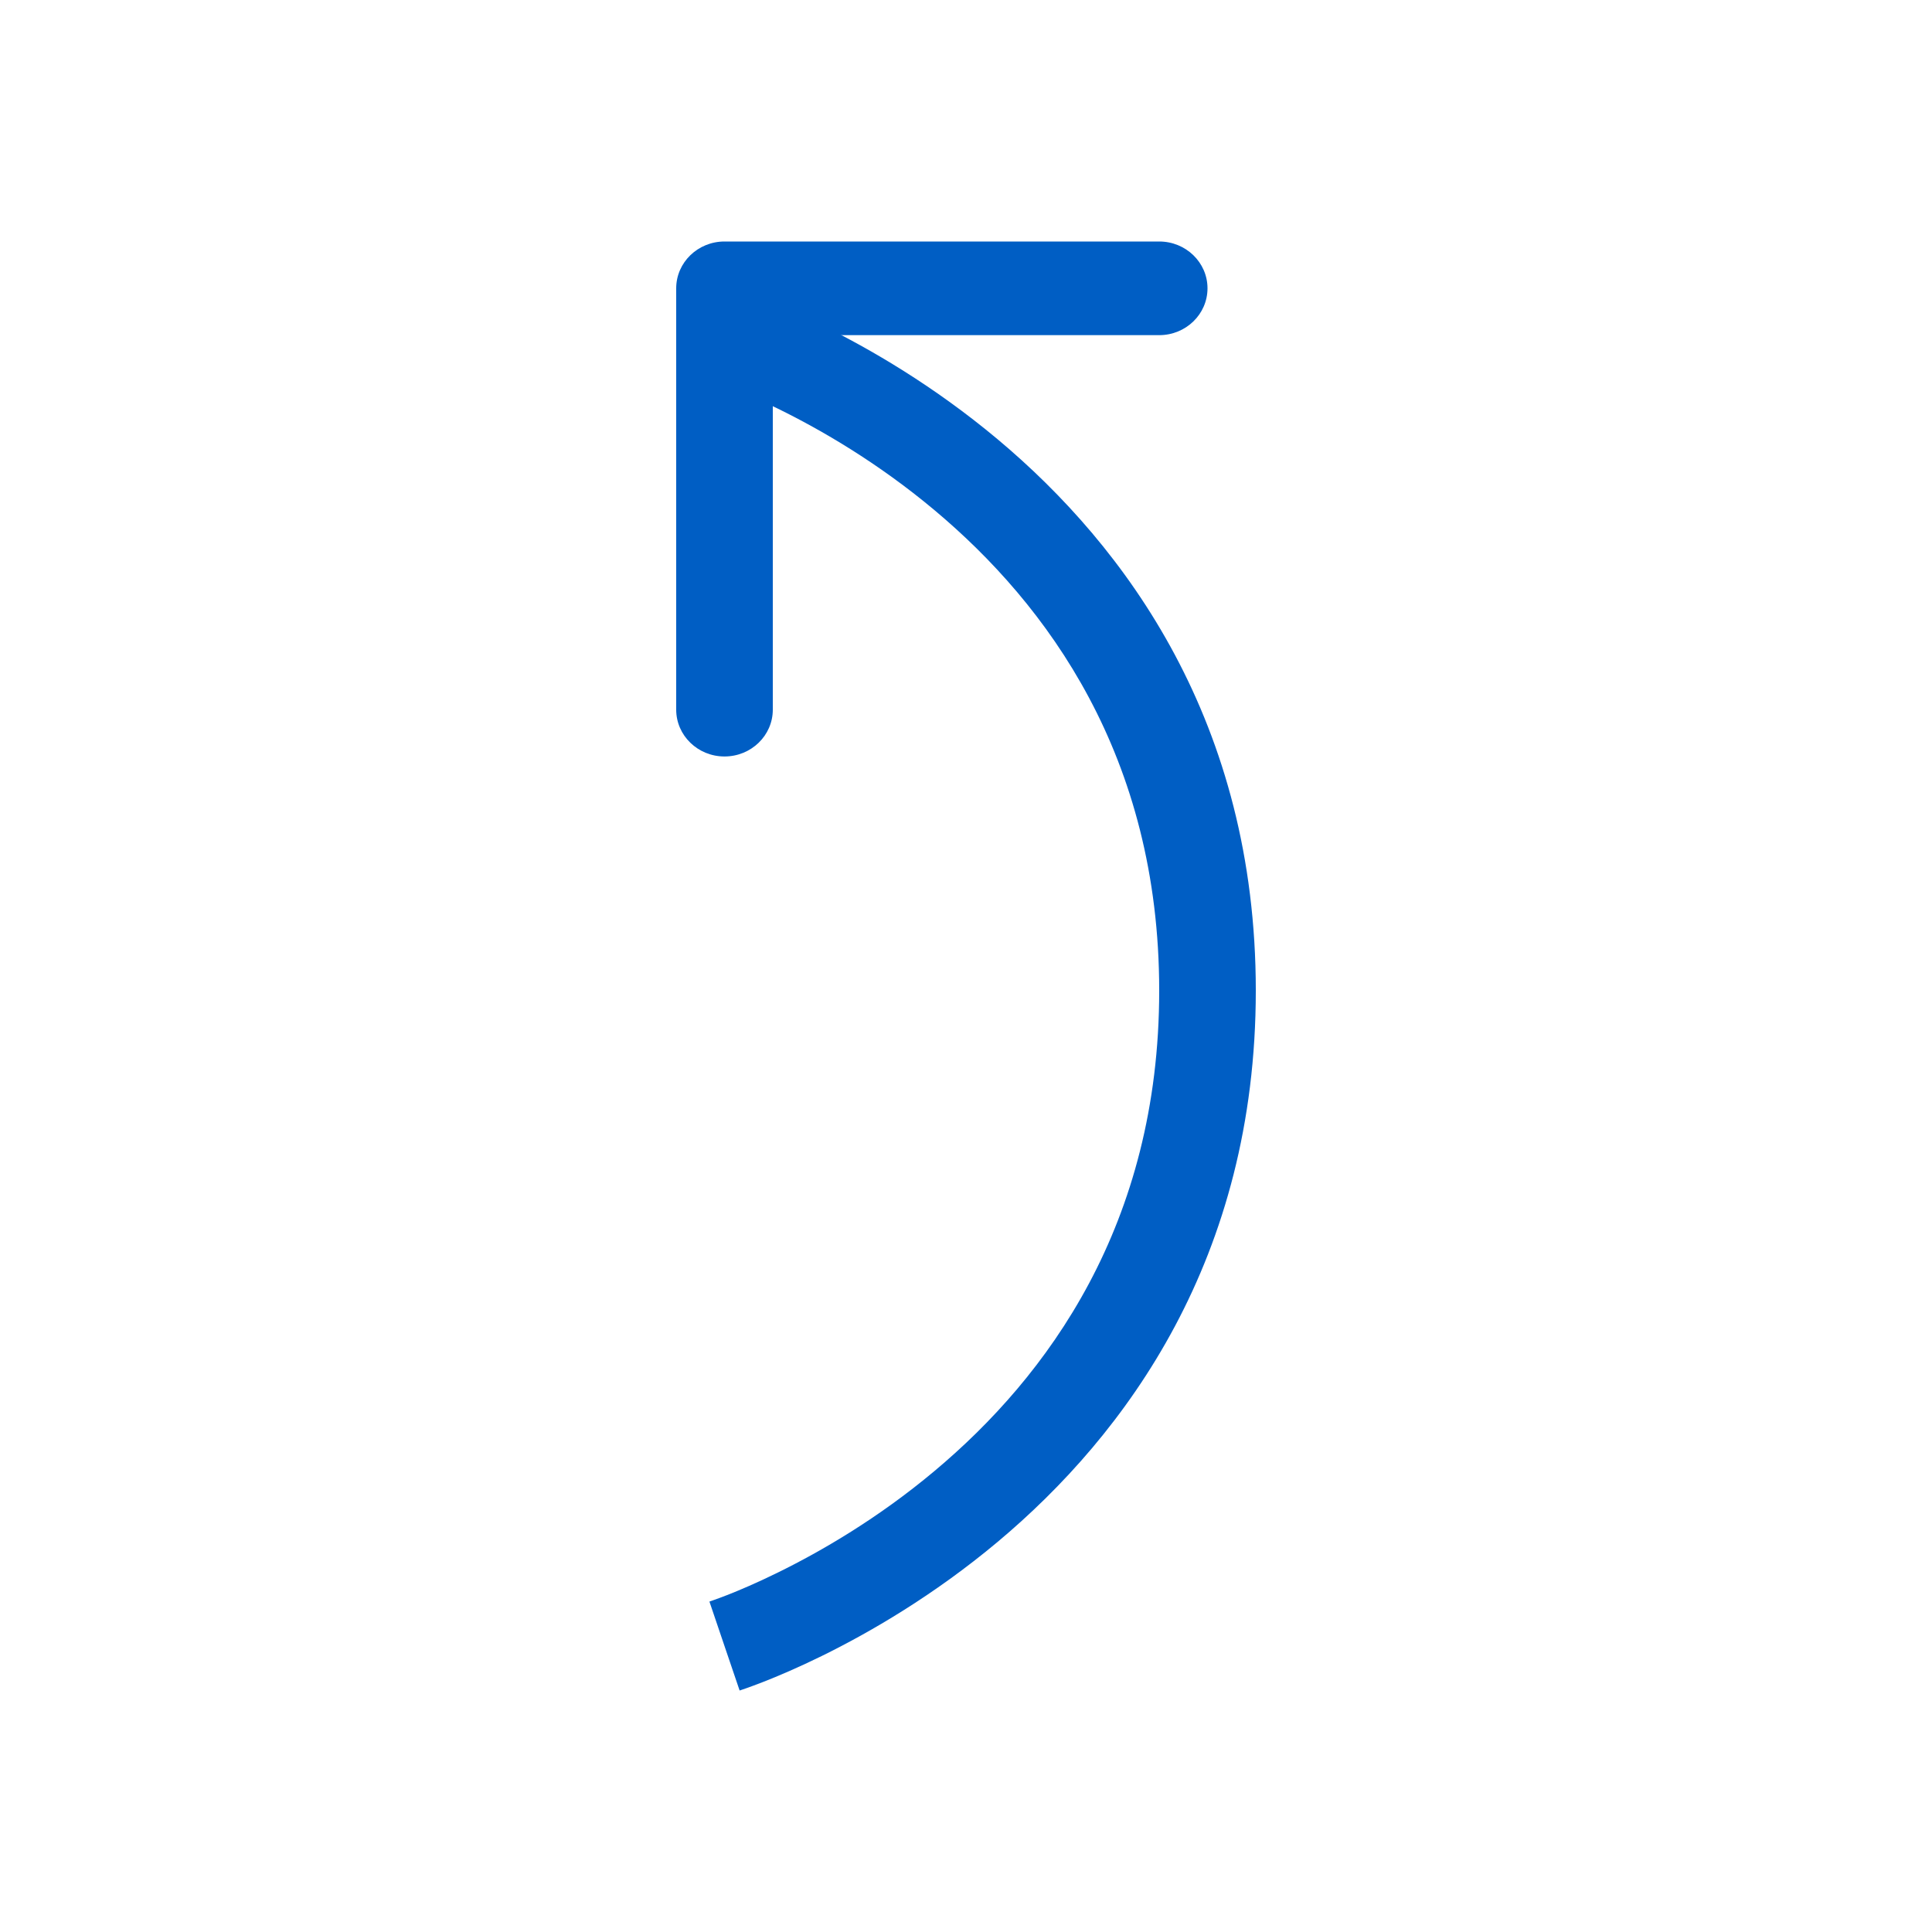
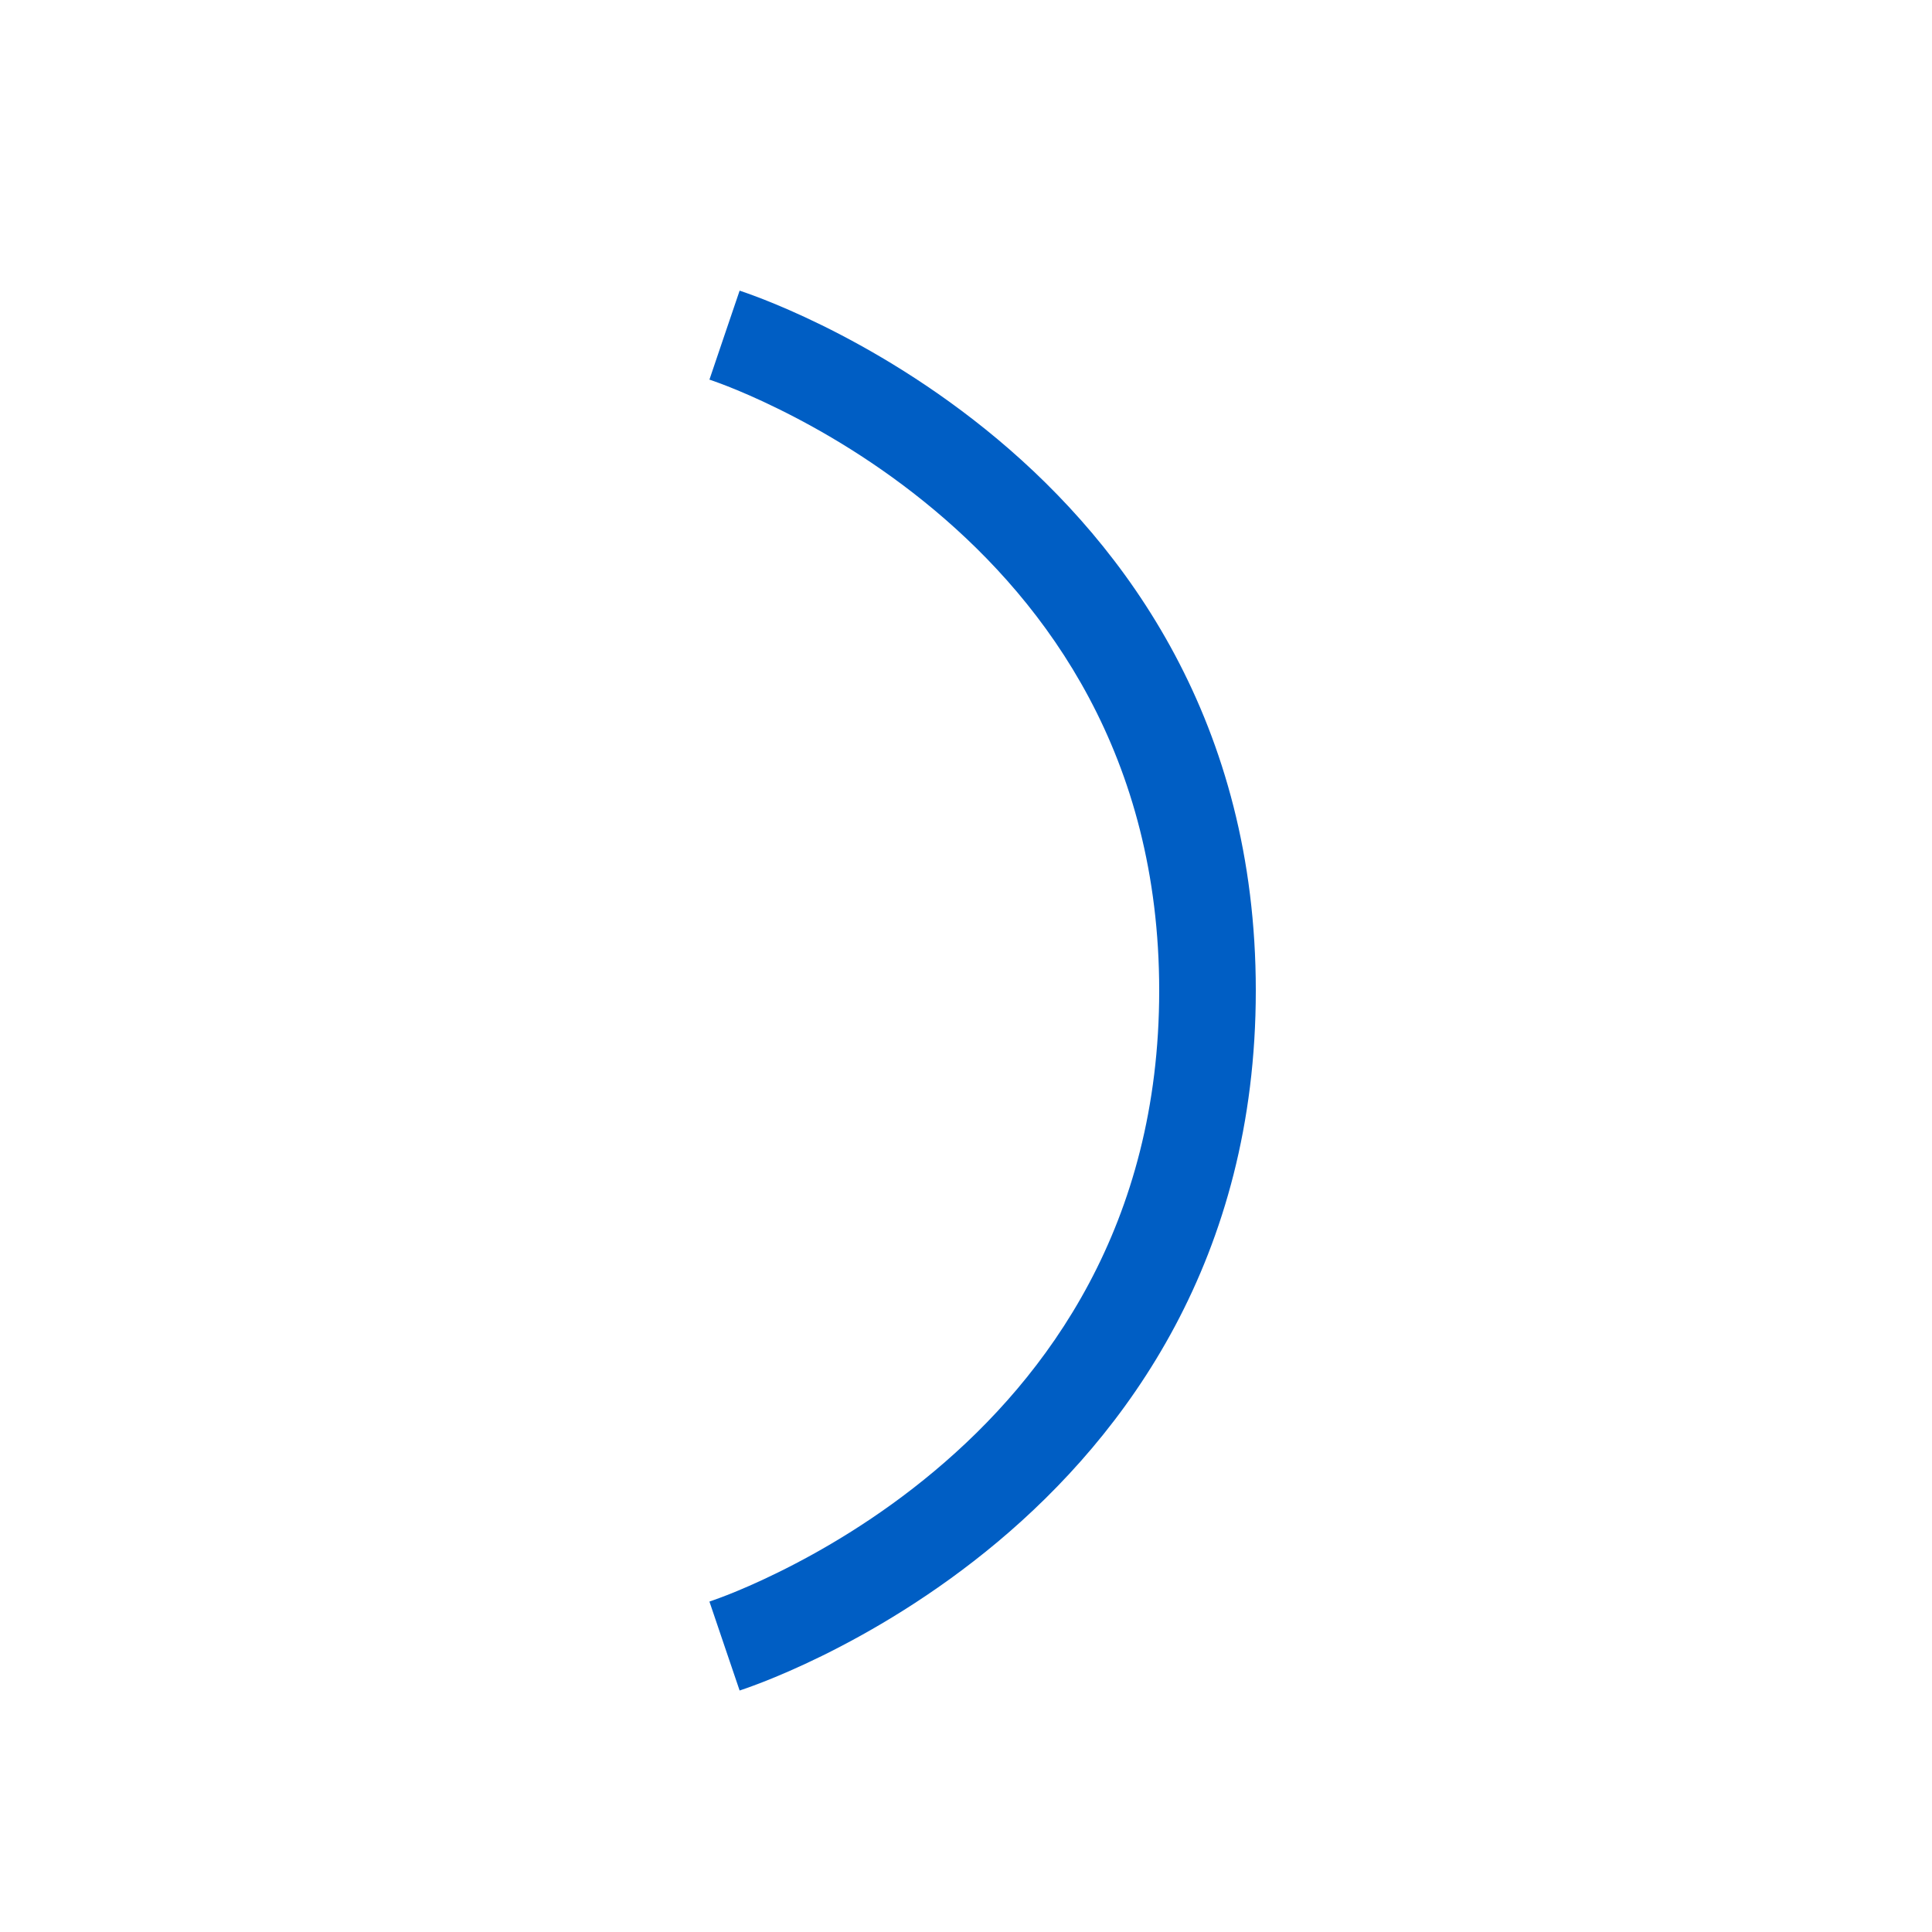
<svg xmlns="http://www.w3.org/2000/svg" width="40" height="40" viewBox="0 0 40 40" fill="none">
-   <path fill-rule="evenodd" clip-rule="evenodd" d="M14 14.693L14 5.969C14 5.434 14.448 5 15 5H24C24.552 5 25 5.434 25 5.969C25 6.505 24.552 6.939 24 6.939H16L16 14.693C16 15.228 15.552 15.662 15 15.662C14.448 15.662 14 15.228 14 14.693Z" fill="#005EC4" />
  <path fill-rule="evenodd" clip-rule="evenodd" d="M19.346 30.457C21.682 28.501 24 25.358 24 20.509C24 15.66 21.682 12.517 19.346 10.561C18.172 9.577 16.994 8.897 16.11 8.463C15.67 8.246 15.305 8.092 15.055 7.994C14.929 7.945 14.833 7.91 14.77 7.888C14.739 7.877 14.716 7.869 14.702 7.864L14.688 7.86C14.688 7.86 14.688 7.86 15 6.939C15.312 6.018 15.313 6.018 15.313 6.018L15.314 6.018L15.317 6.019L15.326 6.022L15.355 6.032C15.379 6.04 15.412 6.051 15.454 6.066C15.538 6.096 15.656 6.139 15.805 6.197C16.101 6.313 16.518 6.489 17.015 6.733C18.006 7.22 19.328 7.984 20.654 9.094C23.318 11.325 26 14.968 26 20.509C26 26.05 23.318 29.692 20.654 31.924C19.328 33.034 18.006 33.798 17.015 34.285C16.518 34.529 16.101 34.705 15.805 34.821C15.656 34.879 15.538 34.922 15.454 34.952C15.412 34.967 15.379 34.978 15.355 34.986L15.326 34.996L15.317 34.999L15.314 35L15.313 35C15.313 35 15.312 35 15 34.079C14.688 33.158 14.688 33.159 14.688 33.159L14.687 33.159L14.688 33.159L14.702 33.154C14.716 33.149 14.739 33.141 14.77 33.13C14.833 33.108 14.929 33.073 15.055 33.024C15.305 32.926 15.67 32.772 16.11 32.555C16.994 32.121 18.172 31.441 19.346 30.457Z" fill="#005EC4" />
</svg>